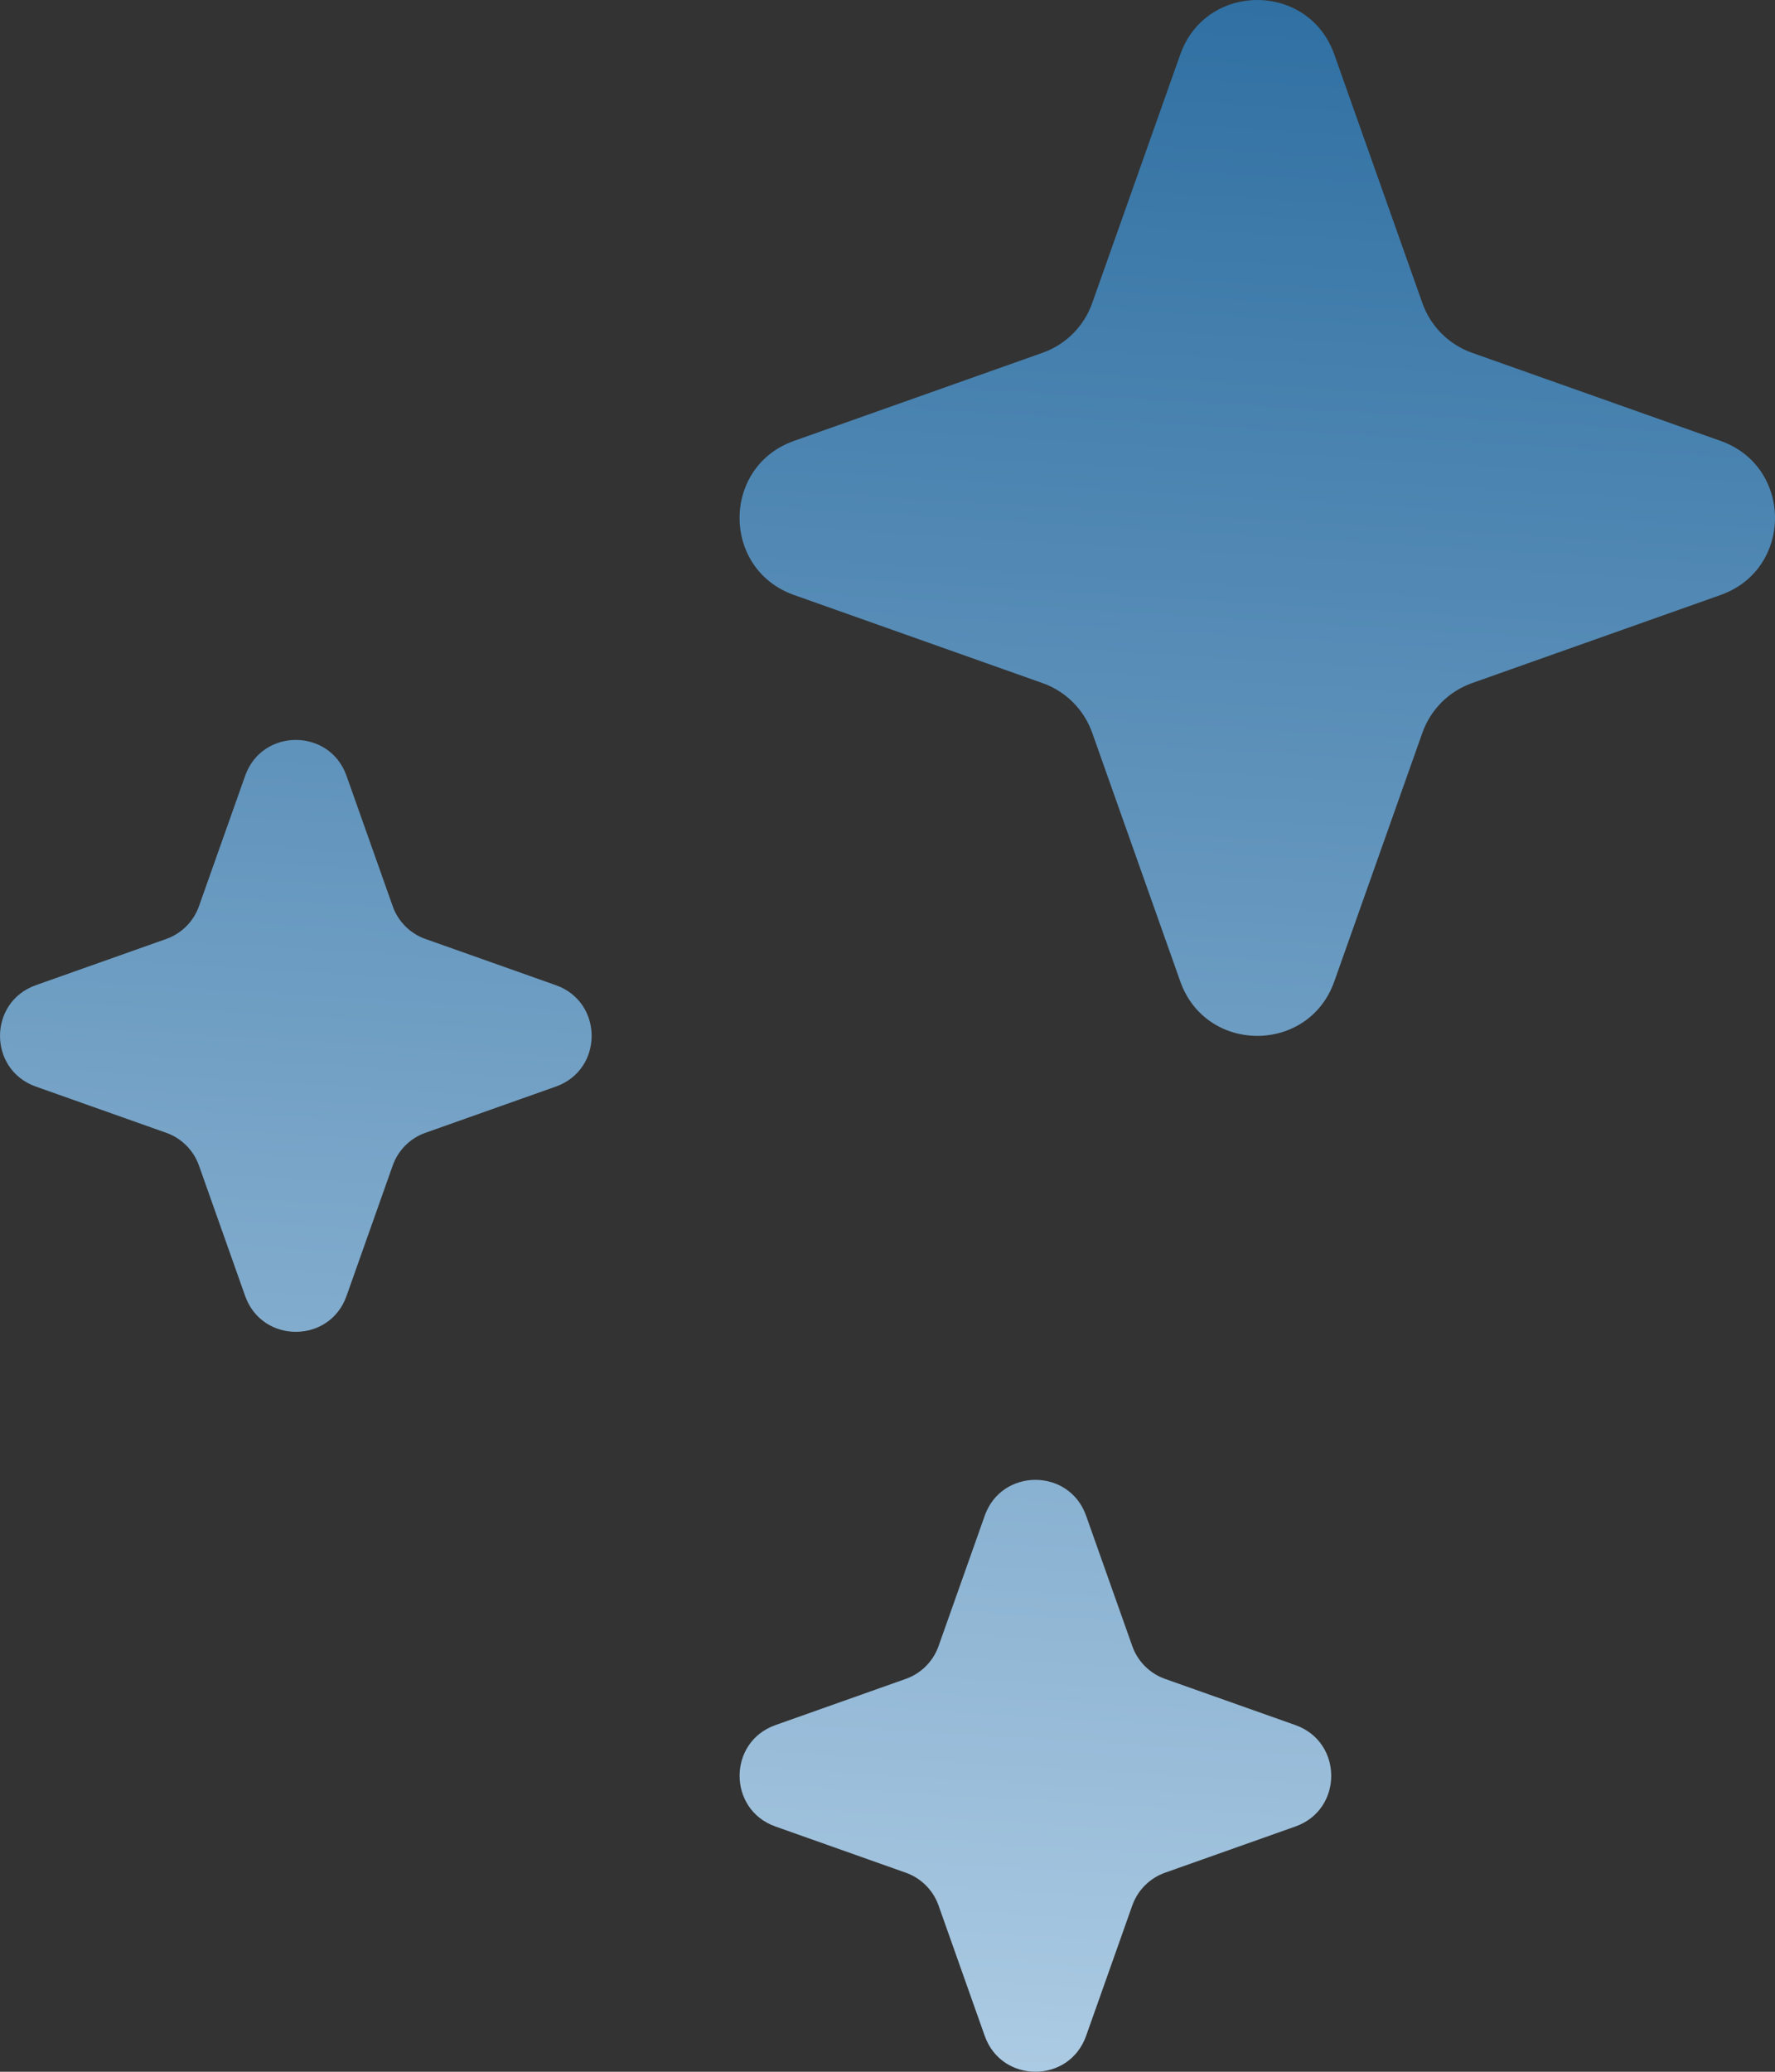
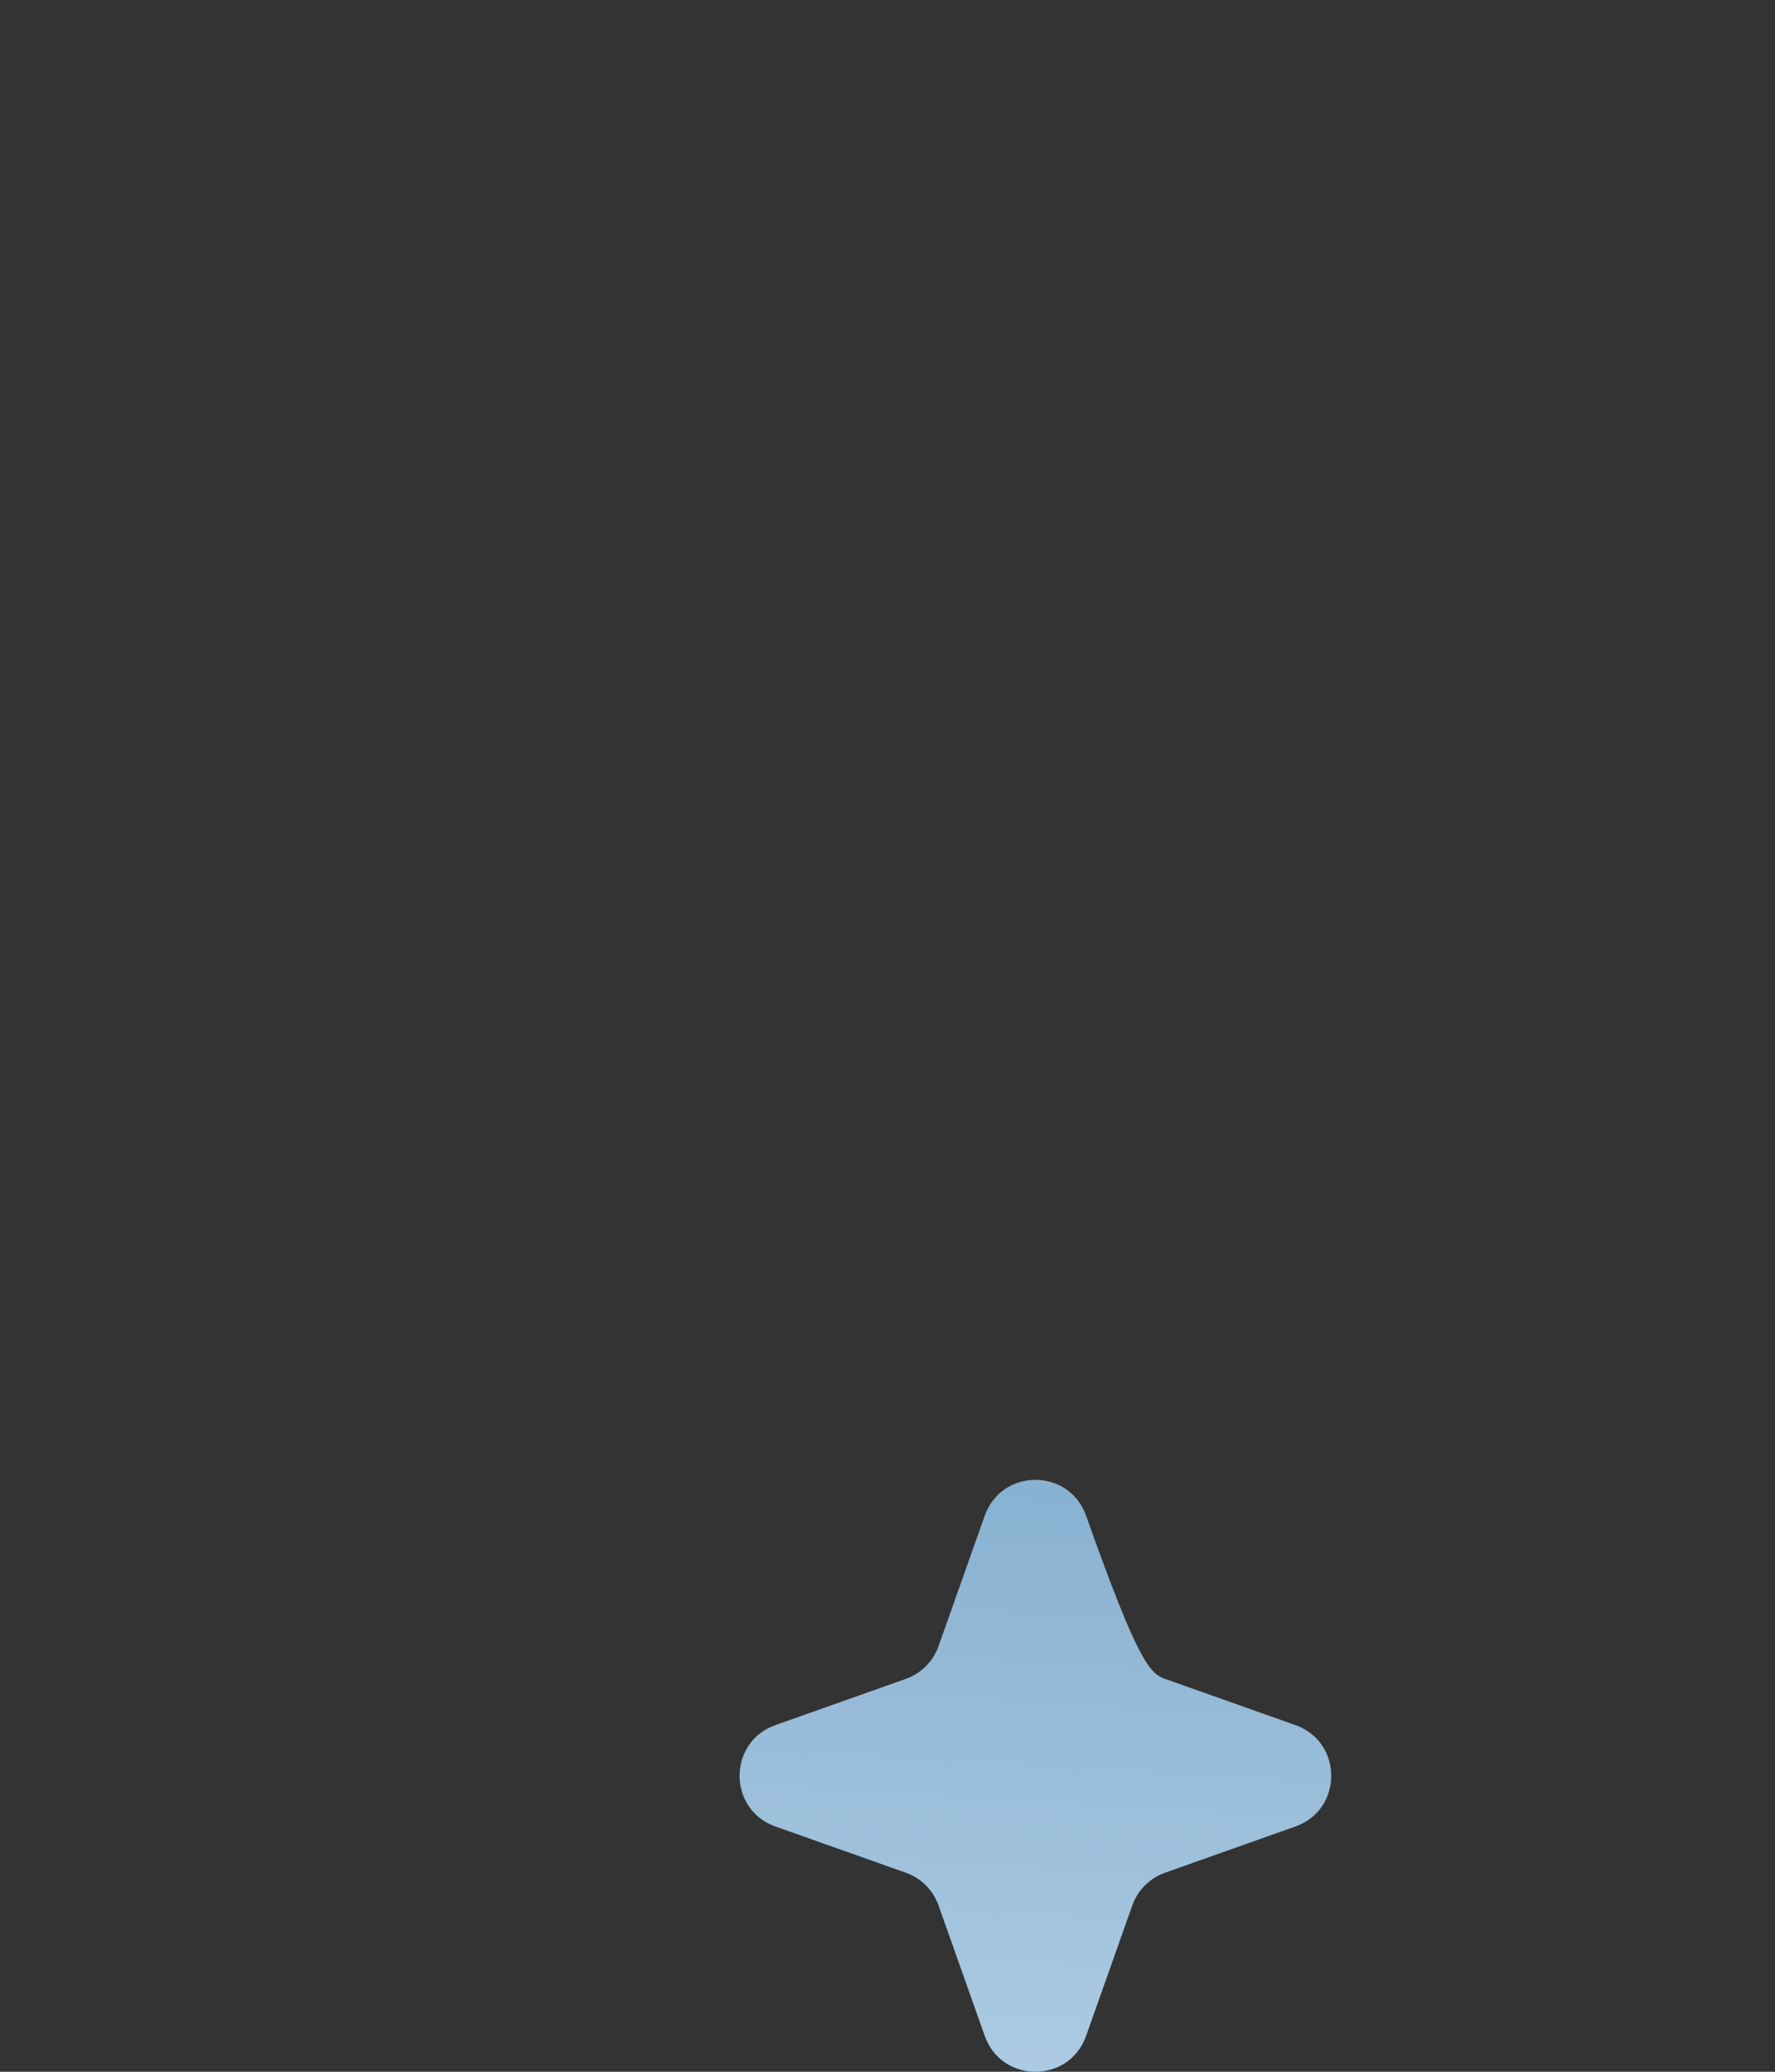
<svg xmlns="http://www.w3.org/2000/svg" width="24" height="28" viewBox="0 0 24 28" fill="none">
  <rect x="0" y="0" width="24" height="28" fill="#333333" stroke="none" />
-   <path d="M3.315 10.484C3.544 9.839 4.456 9.839 4.685 10.484L5.31 12.248C5.383 12.454 5.545 12.617 5.752 12.69L7.516 13.315C8.161 13.544 8.161 14.456 7.516 14.685L5.752 15.31C5.545 15.383 5.383 15.546 5.31 15.752L4.685 17.516C4.456 18.161 3.544 18.161 3.315 17.516L2.69 15.752C2.617 15.546 2.454 15.383 2.248 15.31L0.484 14.685C-0.161 14.456 -0.161 13.544 0.484 13.315L2.248 12.69C2.454 12.617 2.617 12.454 2.69 12.248L3.315 10.484Z" fill="url(#paint0_linear_1771_42521)" />
-   <path d="M13.315 20.484C13.544 19.839 14.456 19.839 14.685 20.484L15.31 22.248C15.383 22.454 15.546 22.617 15.752 22.69L17.516 23.315C18.161 23.544 18.161 24.456 17.516 24.685L15.752 25.31C15.546 25.383 15.383 25.546 15.31 25.752L14.685 27.516C14.456 28.161 13.544 28.161 13.315 27.516L12.69 25.752C12.617 25.546 12.454 25.383 12.248 25.31L10.484 24.685C9.839 24.456 9.839 23.544 10.484 23.315L12.248 22.69C12.454 22.617 12.617 22.454 12.69 22.248L13.315 20.484Z" fill="url(#paint1_linear_1771_42521)" />
-   <path d="M15.959 0.735C16.307 -0.245 17.693 -0.245 18.041 0.735L19.232 4.096C19.343 4.41 19.59 4.657 19.904 4.768L23.265 5.959C24.245 6.307 24.245 7.693 23.265 8.041L19.904 9.232C19.59 9.343 19.343 9.59 19.232 9.904L18.041 13.265C17.693 14.245 16.307 14.245 15.959 13.265L14.768 9.904C14.657 9.59 14.41 9.343 14.096 9.232L10.735 8.041C9.755 7.693 9.755 6.307 10.735 5.959L14.096 4.768C14.41 4.657 14.657 4.41 14.768 4.096L15.959 0.735Z" fill="url(#paint2_linear_1771_42521)" />
+   <path d="M13.315 20.484C13.544 19.839 14.456 19.839 14.685 20.484C15.383 22.454 15.546 22.617 15.752 22.69L17.516 23.315C18.161 23.544 18.161 24.456 17.516 24.685L15.752 25.31C15.546 25.383 15.383 25.546 15.31 25.752L14.685 27.516C14.456 28.161 13.544 28.161 13.315 27.516L12.69 25.752C12.617 25.546 12.454 25.383 12.248 25.31L10.484 24.685C9.839 24.456 9.839 23.544 10.484 23.315L12.248 22.69C12.454 22.617 12.617 22.454 12.69 22.248L13.315 20.484Z" fill="url(#paint1_linear_1771_42521)" />
  <defs>
    <linearGradient id="paint0_linear_1771_42521" x1="-4" y1="-13.533" x2="-7.109" y2="38.187" gradientUnits="userSpaceOnUse">
      <stop stop-color="#3975A5" />
      <stop offset="0.225" stop-color="#2D6EA1" />
      <stop offset="1" stop-color="#DEEFFD" />
    </linearGradient>
    <linearGradient id="paint1_linear_1771_42521" x1="-4" y1="-13.533" x2="-7.109" y2="38.187" gradientUnits="userSpaceOnUse">
      <stop stop-color="#3975A5" />
      <stop offset="0.225" stop-color="#2D6EA1" />
      <stop offset="1" stop-color="#DEEFFD" />
    </linearGradient>
    <linearGradient id="paint2_linear_1771_42521" x1="-4" y1="-13.533" x2="-7.109" y2="38.187" gradientUnits="userSpaceOnUse">
      <stop stop-color="#3975A5" />
      <stop offset="0.225" stop-color="#2D6EA1" />
      <stop offset="1" stop-color="#DEEFFD" />
    </linearGradient>
  </defs>
</svg>